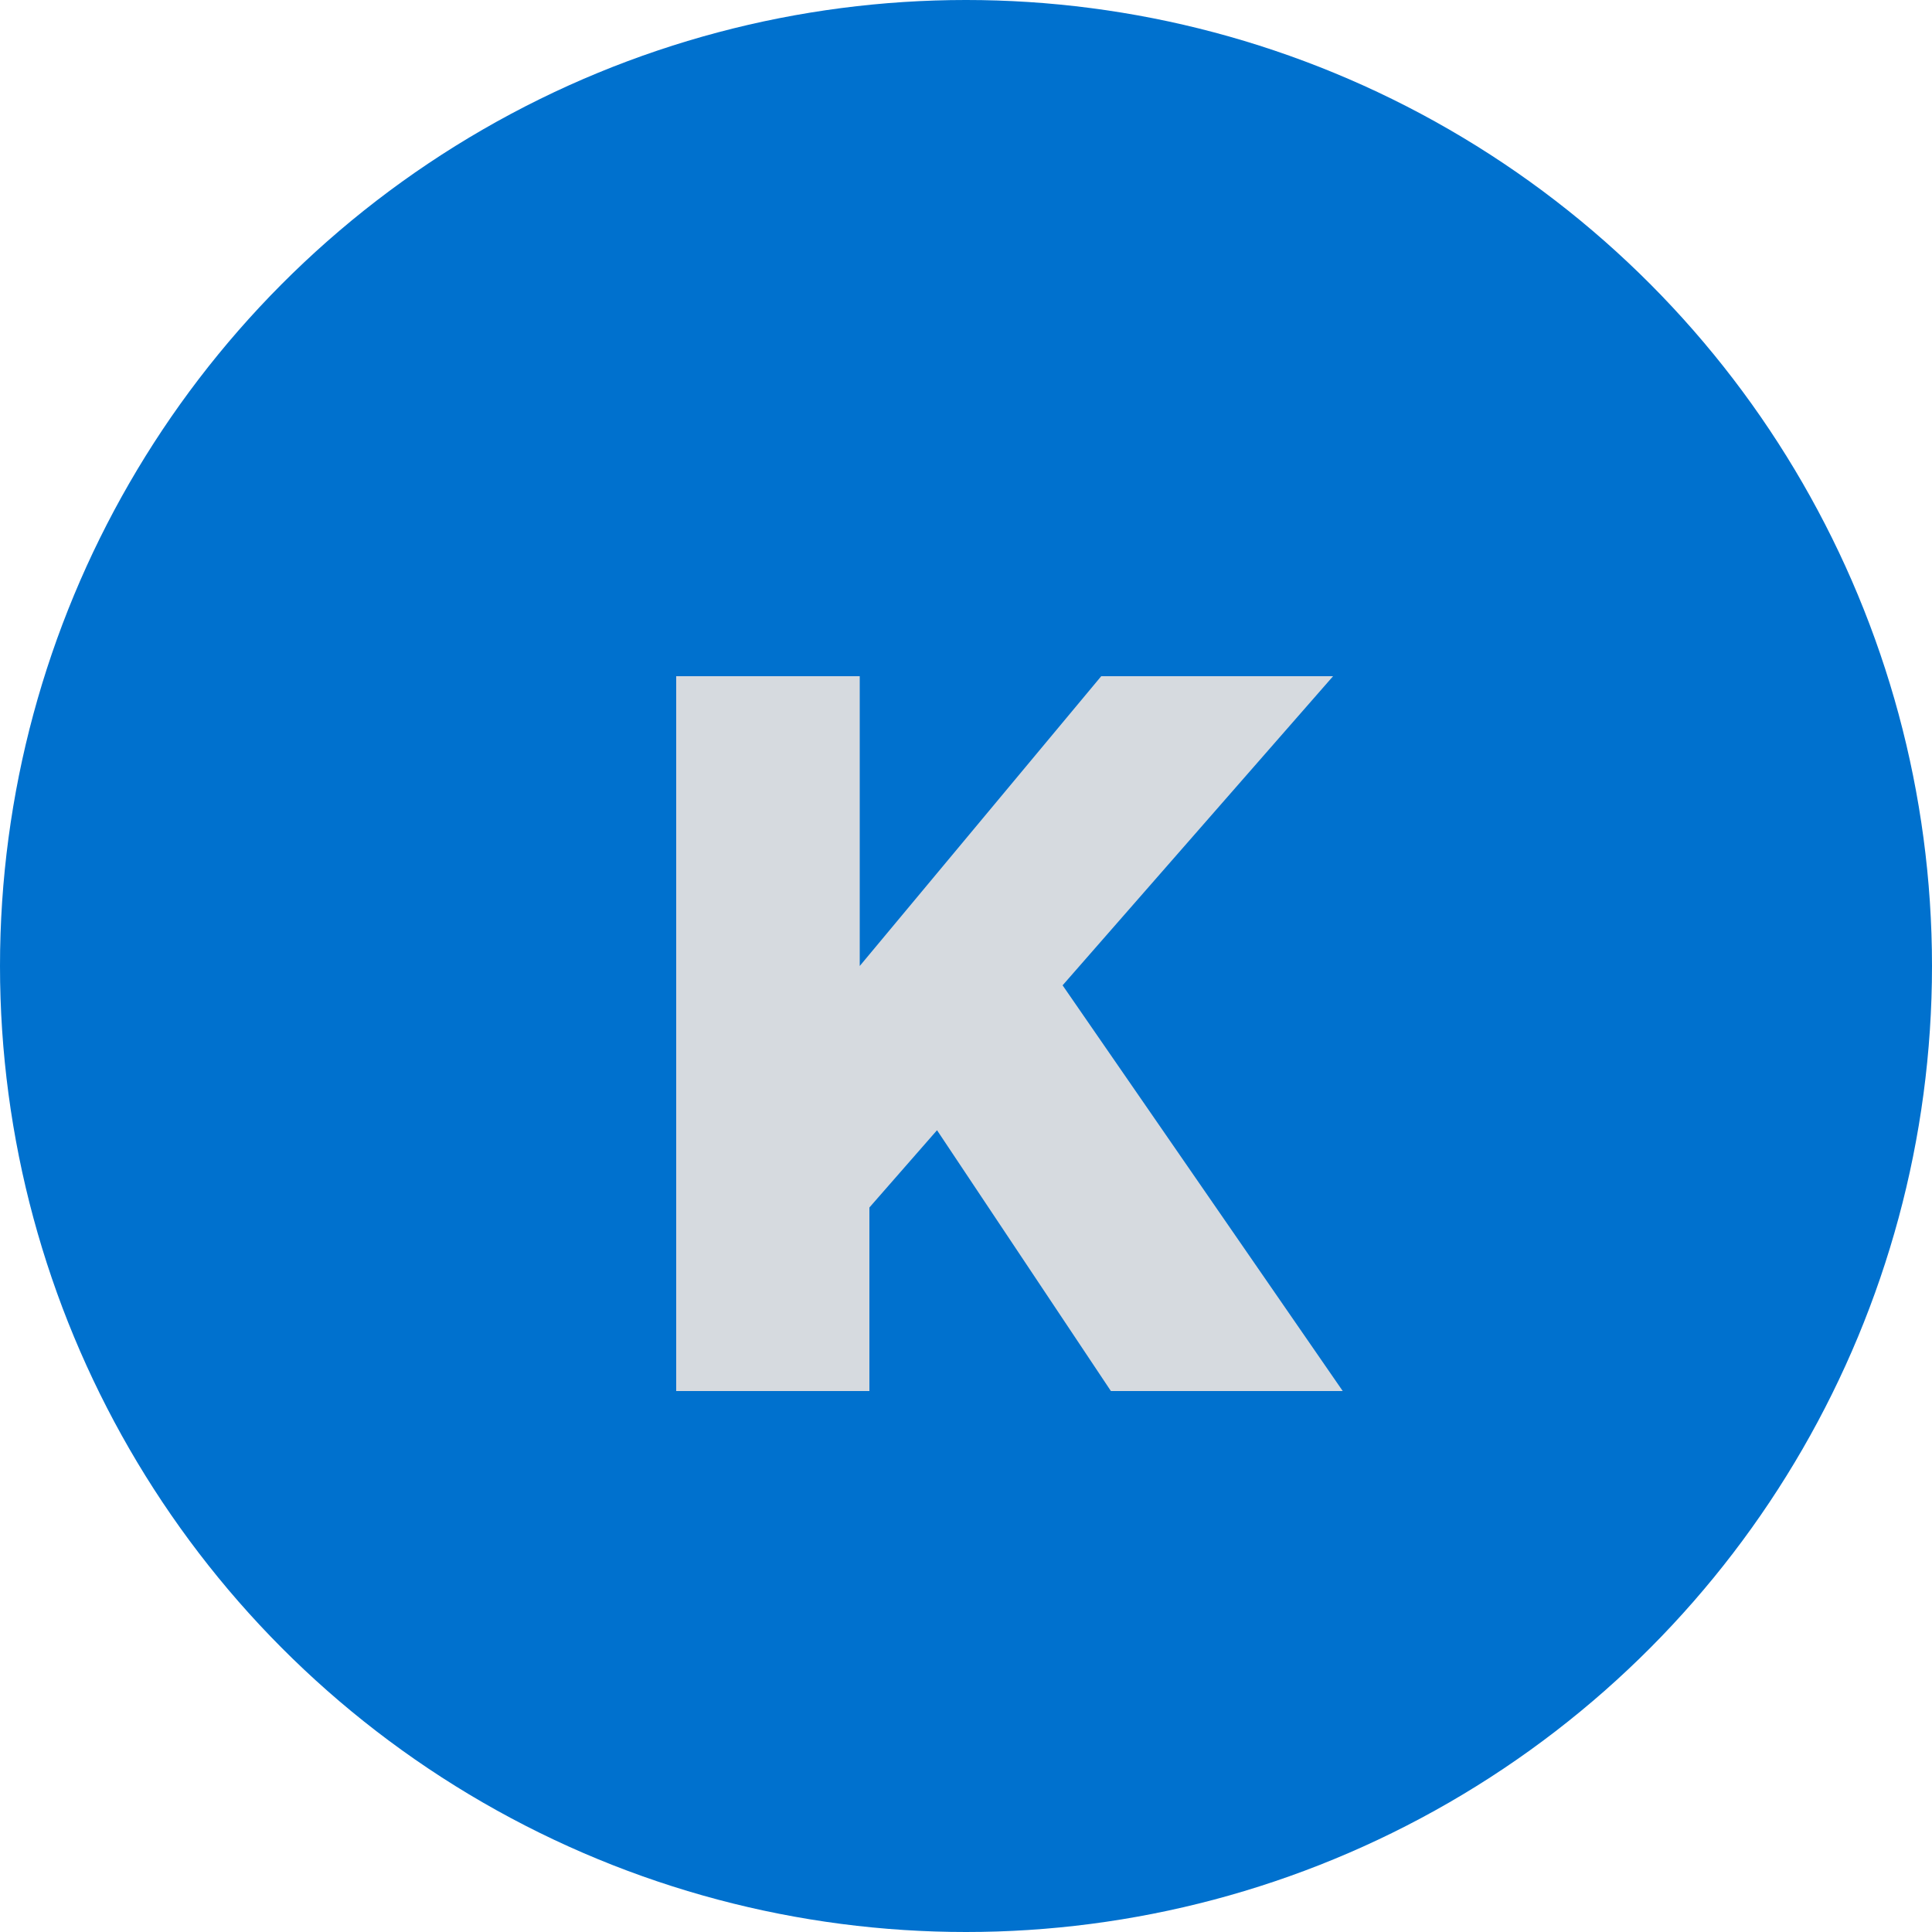
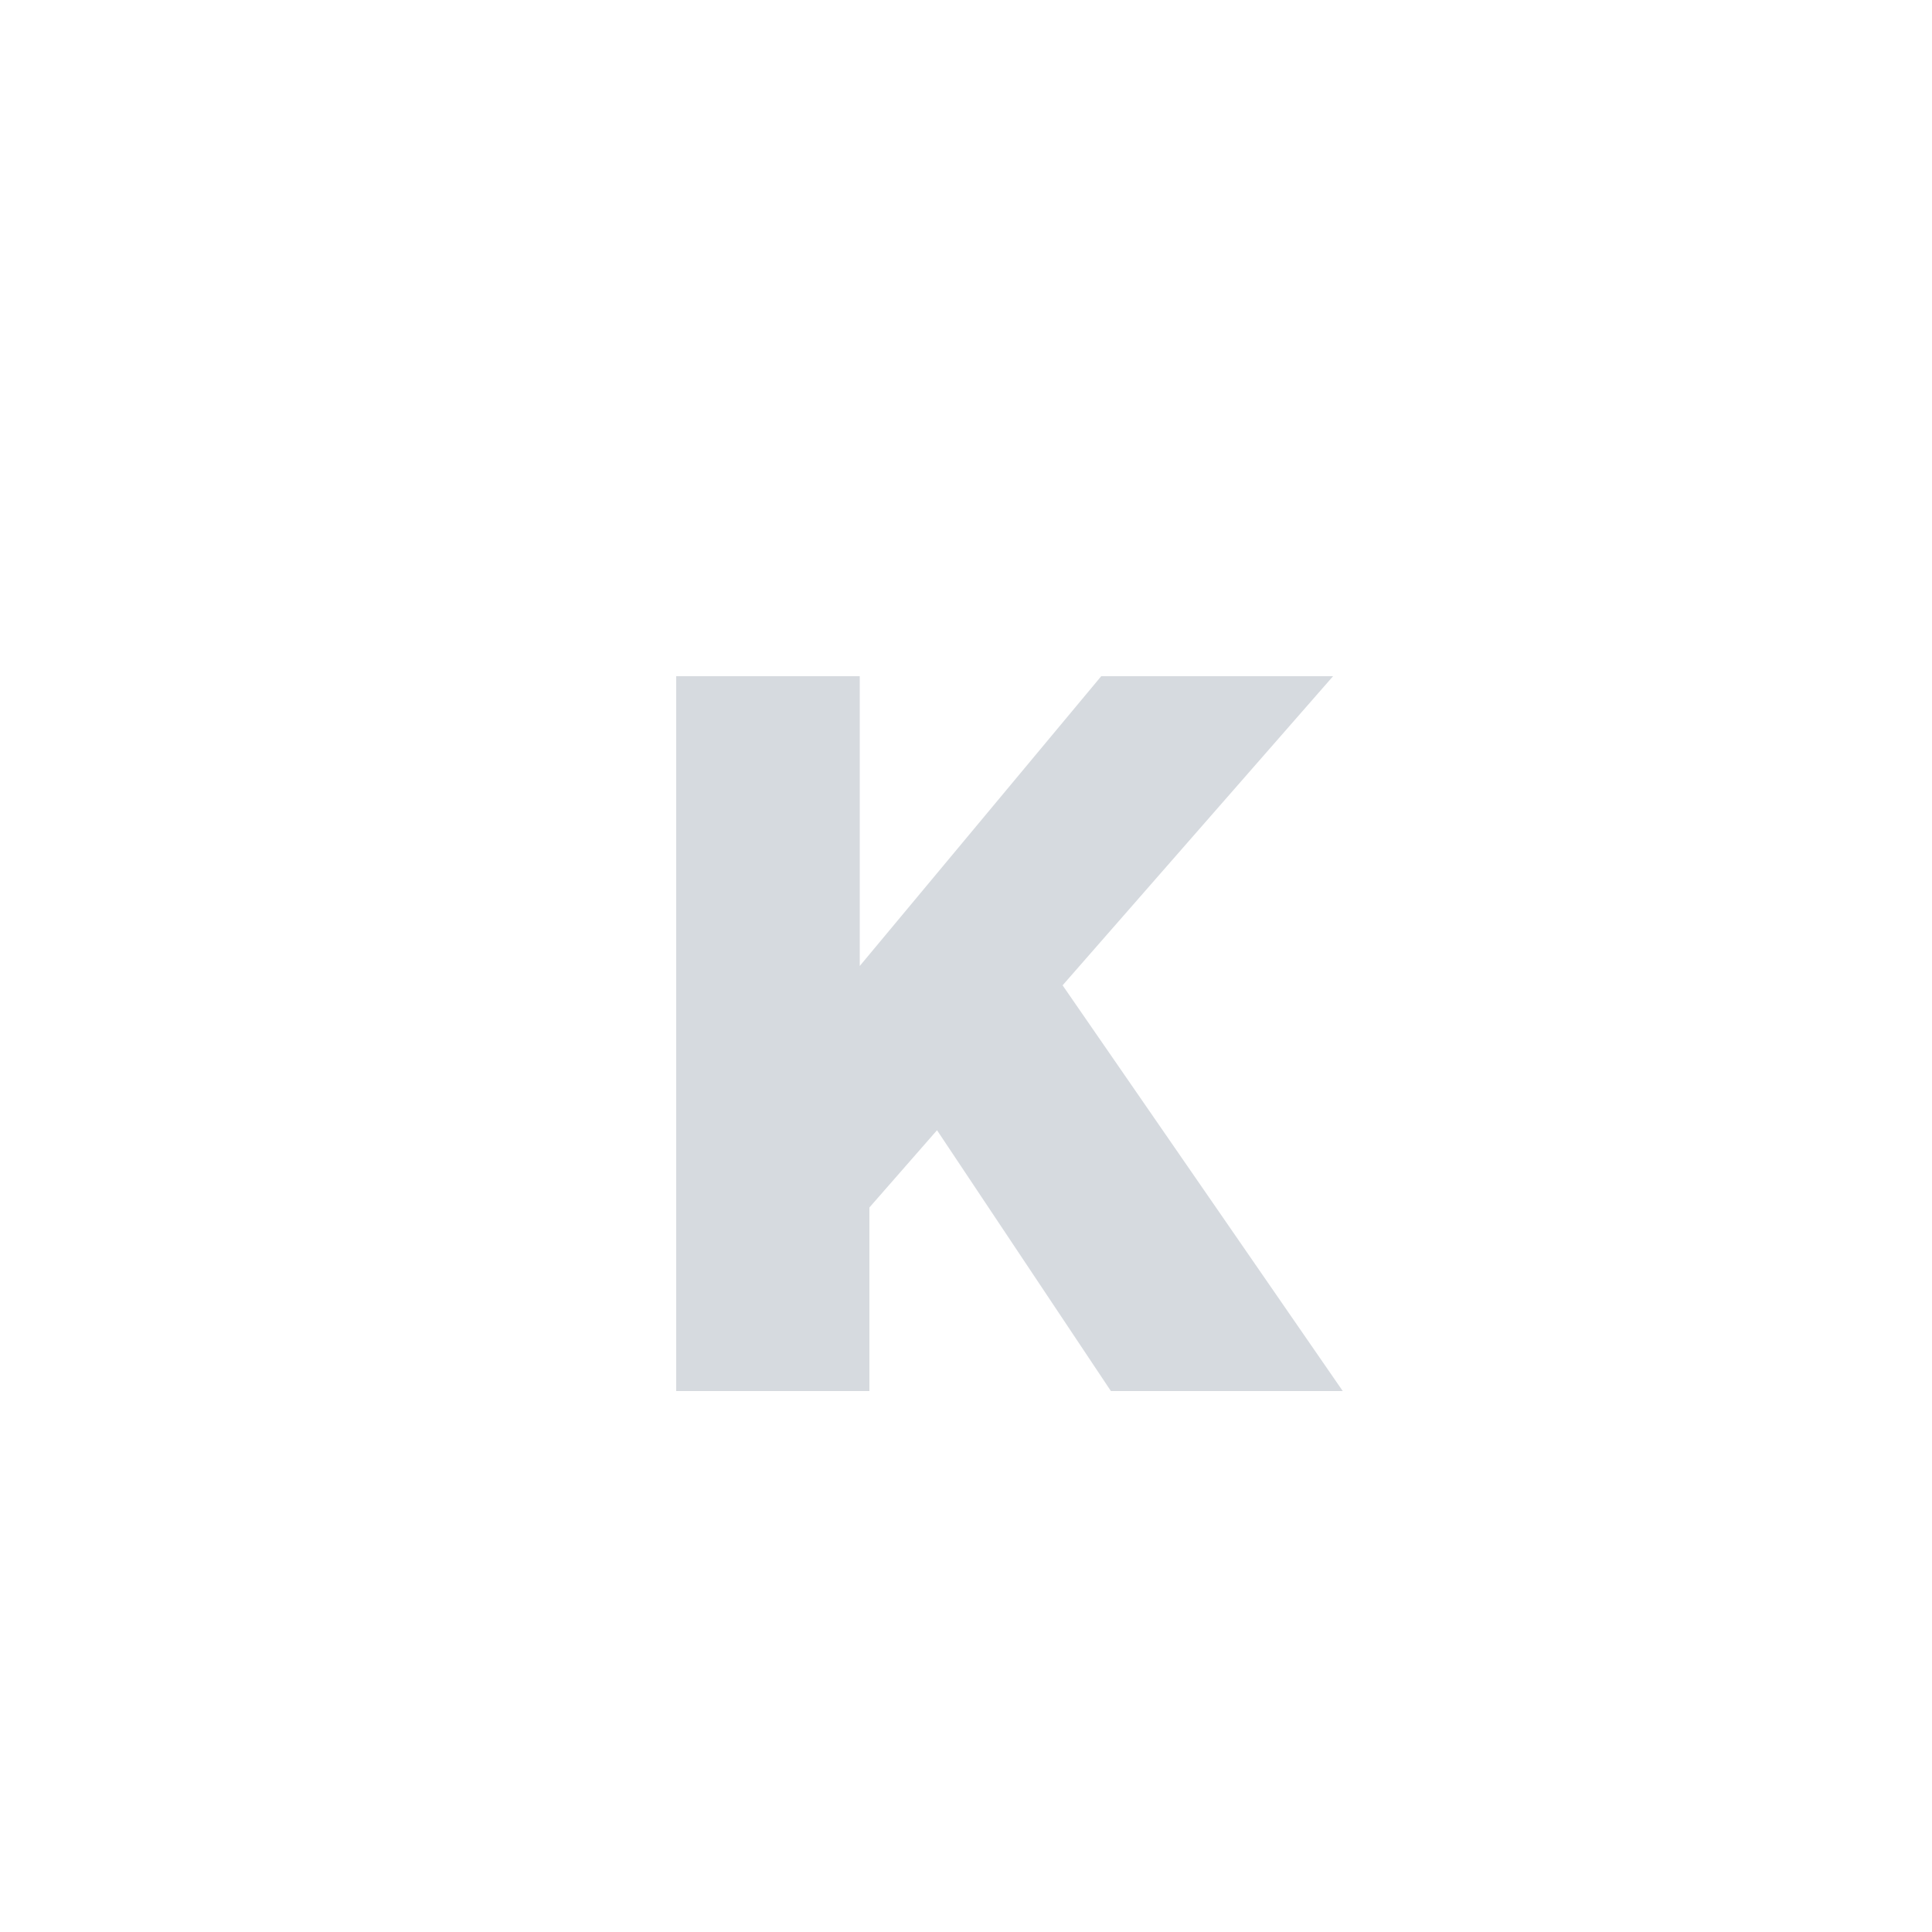
<svg xmlns="http://www.w3.org/2000/svg" width="20" height="20" x="0px" y="0px" viewBox="0 0 20 20" style="enable-background:new 0 0 21 21;" xml:space="preserve">
-   <circle id="XMLID_730_" fill="#0071CE" cx="10" cy="10" r="10" />
  <path fill="#D6DADF" d="M6.9,7h2v3l2.5-3h2.4l-2.8,3.2l2.9,4.2h-2.4l-1.8-2.7L9,12.5v1.9h-2V7z" />
</svg>